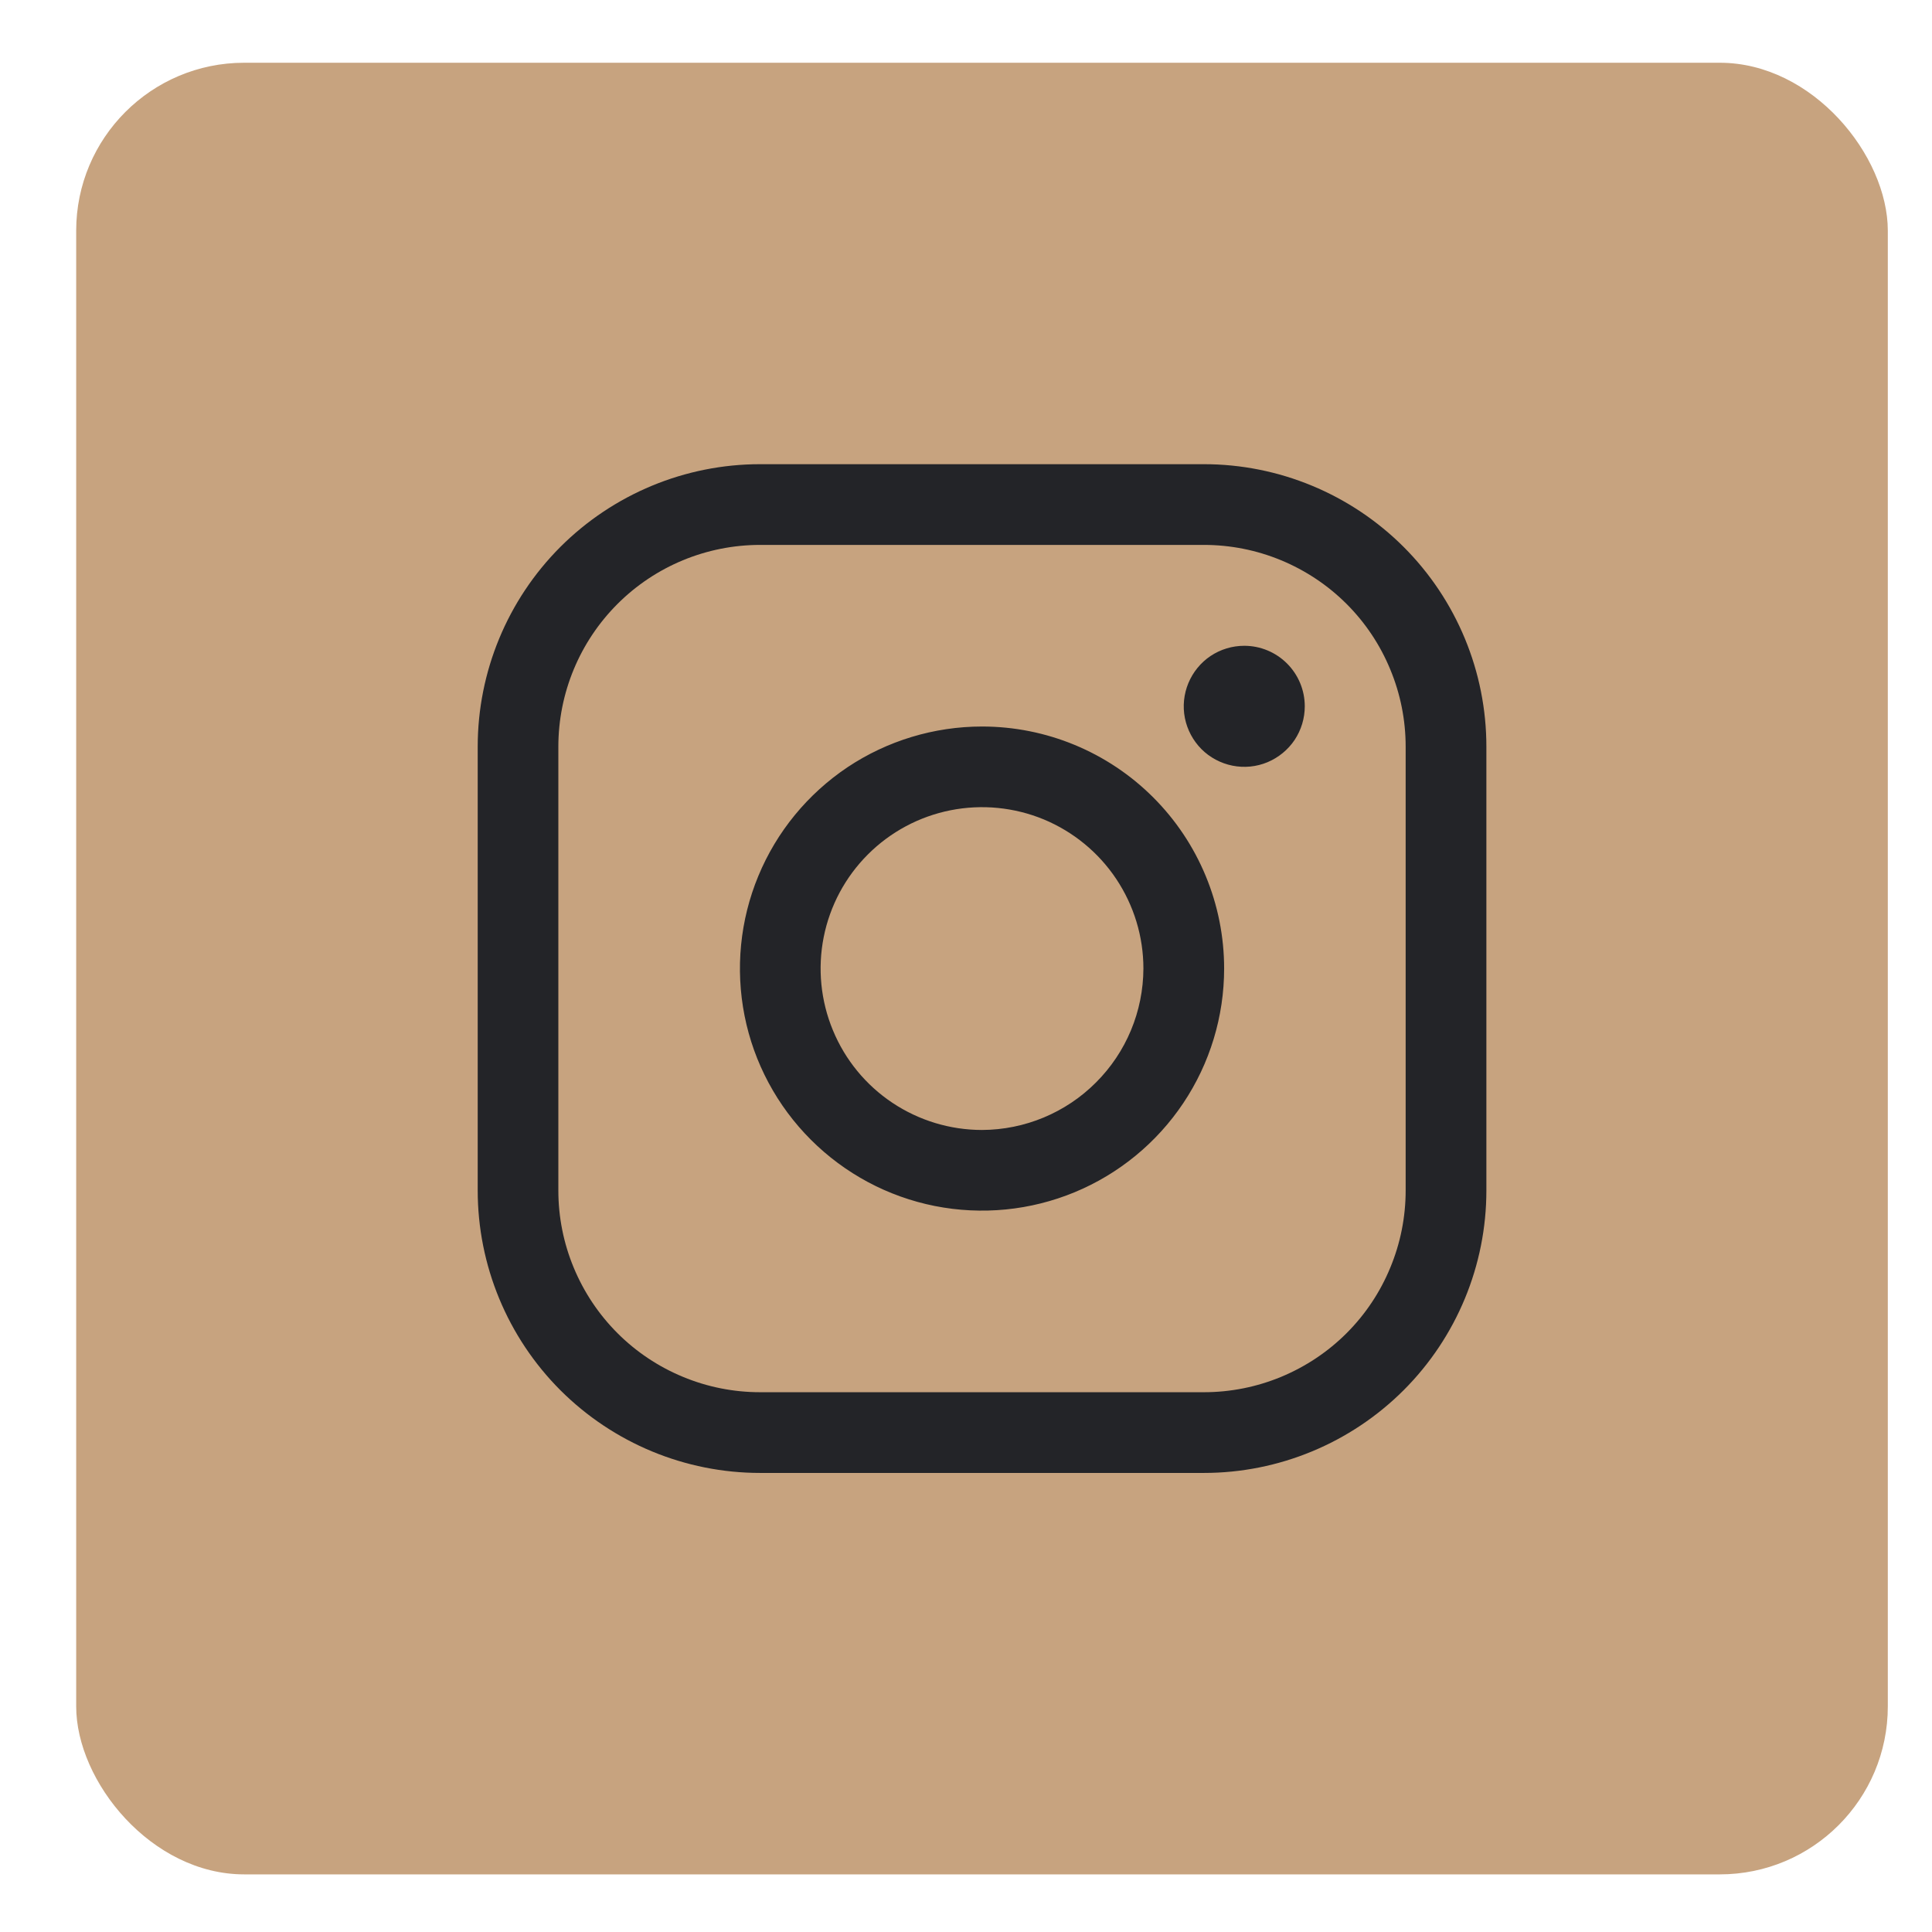
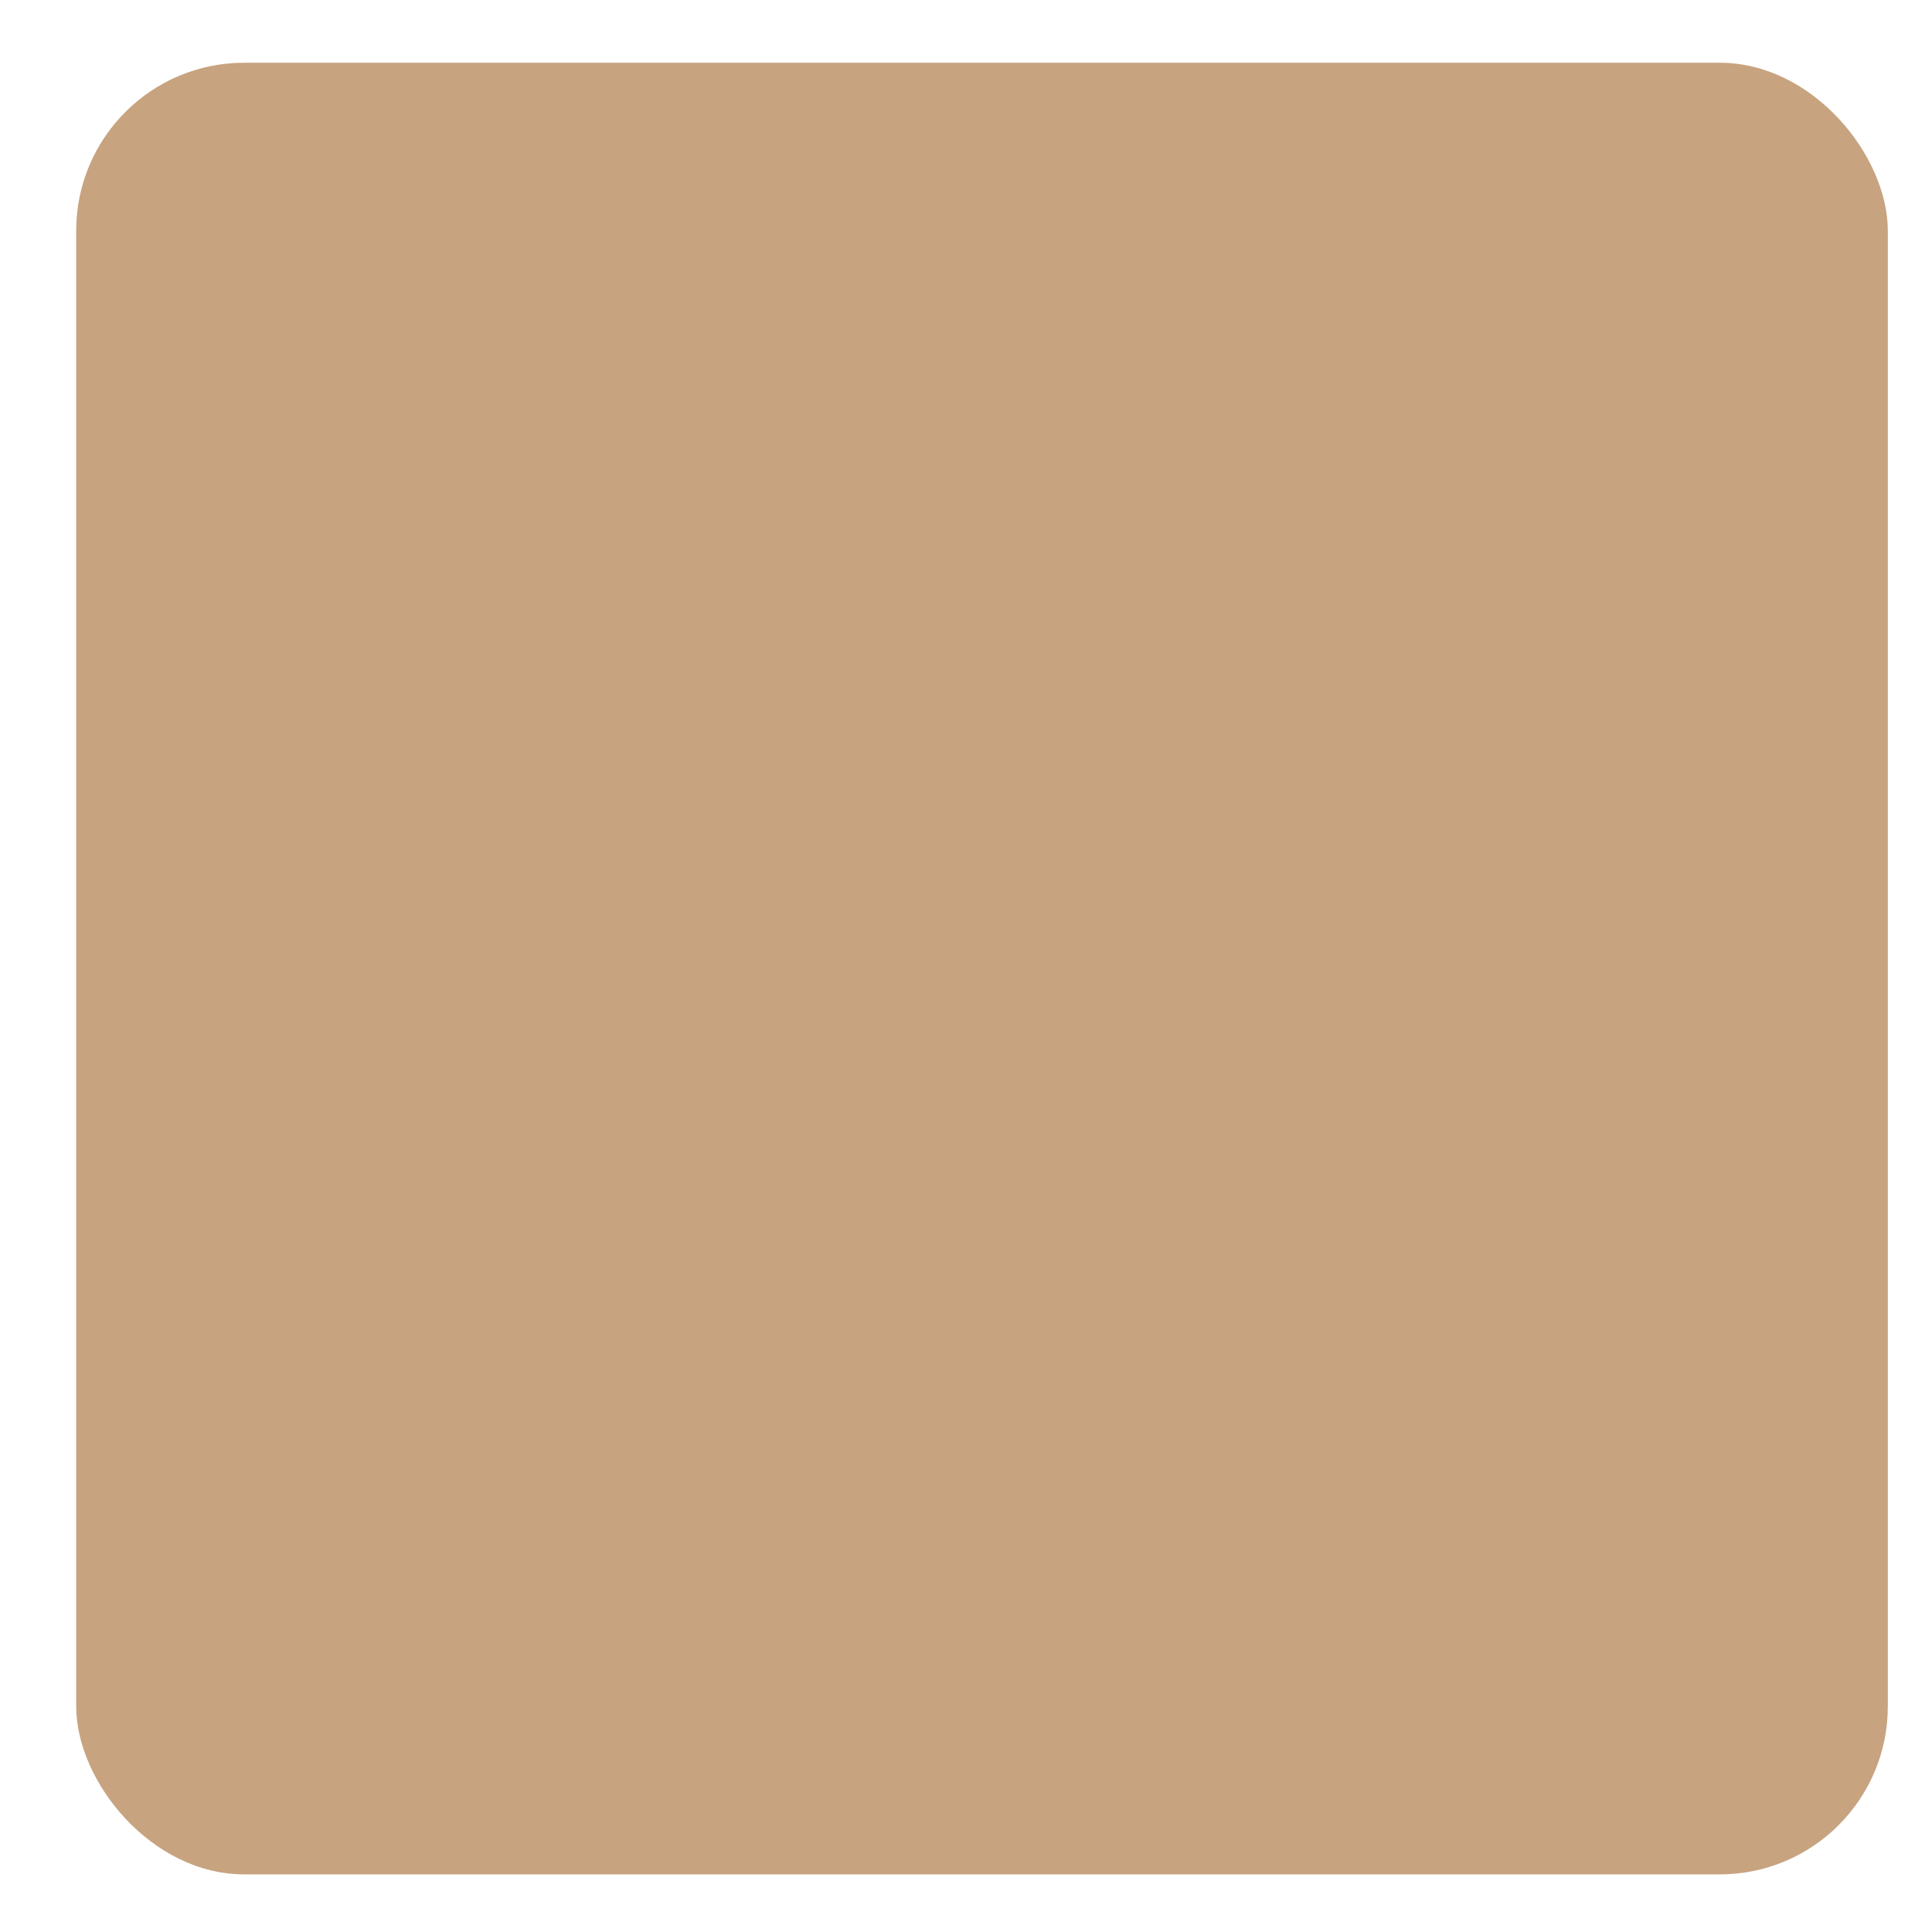
<svg xmlns="http://www.w3.org/2000/svg" width="23" height="23" viewBox="0 0 23 23" fill="none">
  <rect x="0.907" y="0.747" width="21.567" height="21.567" rx="2" fill="#C7A37F" />
-   <path d="M11.691 8.649C11.121 8.649 10.563 8.818 10.089 9.134C9.616 9.451 9.246 9.901 9.028 10.428C8.81 10.954 8.753 11.534 8.864 12.093C8.975 12.652 9.25 13.165 9.653 13.568C10.056 13.971 10.569 14.246 11.128 14.357C11.688 14.468 12.267 14.411 12.794 14.193C13.32 13.975 13.77 13.606 14.087 13.132C14.404 12.658 14.573 12.101 14.573 11.53C14.573 10.766 14.269 10.033 13.729 9.493C13.188 8.952 12.455 8.649 11.691 8.649ZM11.691 13.452C11.311 13.452 10.939 13.339 10.623 13.128C10.307 12.917 10.061 12.617 9.916 12.266C9.77 11.915 9.732 11.528 9.806 11.156C9.88 10.783 10.063 10.441 10.332 10.172C10.601 9.903 10.943 9.72 11.316 9.646C11.688 9.572 12.075 9.61 12.426 9.755C12.777 9.901 13.077 10.147 13.288 10.463C13.499 10.779 13.612 11.15 13.612 11.53C13.61 12.04 13.408 12.527 13.047 12.887C12.688 13.247 12.2 13.45 11.691 13.452ZM14.332 5.526H9.049C8.157 5.526 7.302 5.881 6.671 6.511C6.041 7.142 5.687 7.997 5.687 8.889V14.172C5.687 15.064 6.041 15.919 6.671 16.55C7.302 17.18 8.157 17.535 9.049 17.535H14.332C15.224 17.535 16.079 17.18 16.71 16.55C17.341 15.919 17.695 15.064 17.695 14.172V8.889C17.695 7.997 17.341 7.142 16.71 6.511C16.079 5.881 15.224 5.526 14.332 5.526ZM16.734 14.172C16.734 14.488 16.672 14.8 16.551 15.091C16.431 15.383 16.254 15.648 16.031 15.871C15.808 16.094 15.543 16.27 15.252 16.391C14.96 16.512 14.648 16.574 14.332 16.574H9.049C8.733 16.574 8.421 16.512 8.13 16.391C7.838 16.27 7.574 16.094 7.351 15.871C7.128 15.648 6.951 15.383 6.83 15.091C6.709 14.8 6.647 14.488 6.647 14.172V8.889C6.647 8.252 6.9 7.641 7.351 7.19C7.801 6.74 8.412 6.487 9.049 6.487H14.332C14.648 6.487 14.96 6.549 15.252 6.67C15.543 6.791 15.808 6.967 16.031 7.19C16.254 7.413 16.431 7.678 16.551 7.97C16.672 8.261 16.734 8.573 16.734 8.889V14.172ZM15.533 8.408C15.533 8.551 15.491 8.69 15.412 8.809C15.333 8.927 15.22 9.019 15.089 9.074C14.957 9.129 14.812 9.143 14.672 9.115C14.533 9.087 14.404 9.019 14.303 8.918C14.203 8.817 14.134 8.689 14.106 8.549C14.078 8.409 14.093 8.264 14.147 8.133C14.202 8.001 14.294 7.888 14.412 7.809C14.531 7.73 14.67 7.688 14.813 7.688C15.004 7.688 15.187 7.764 15.322 7.899C15.457 8.034 15.533 8.217 15.533 8.408Z" fill="#232428" />
</svg>